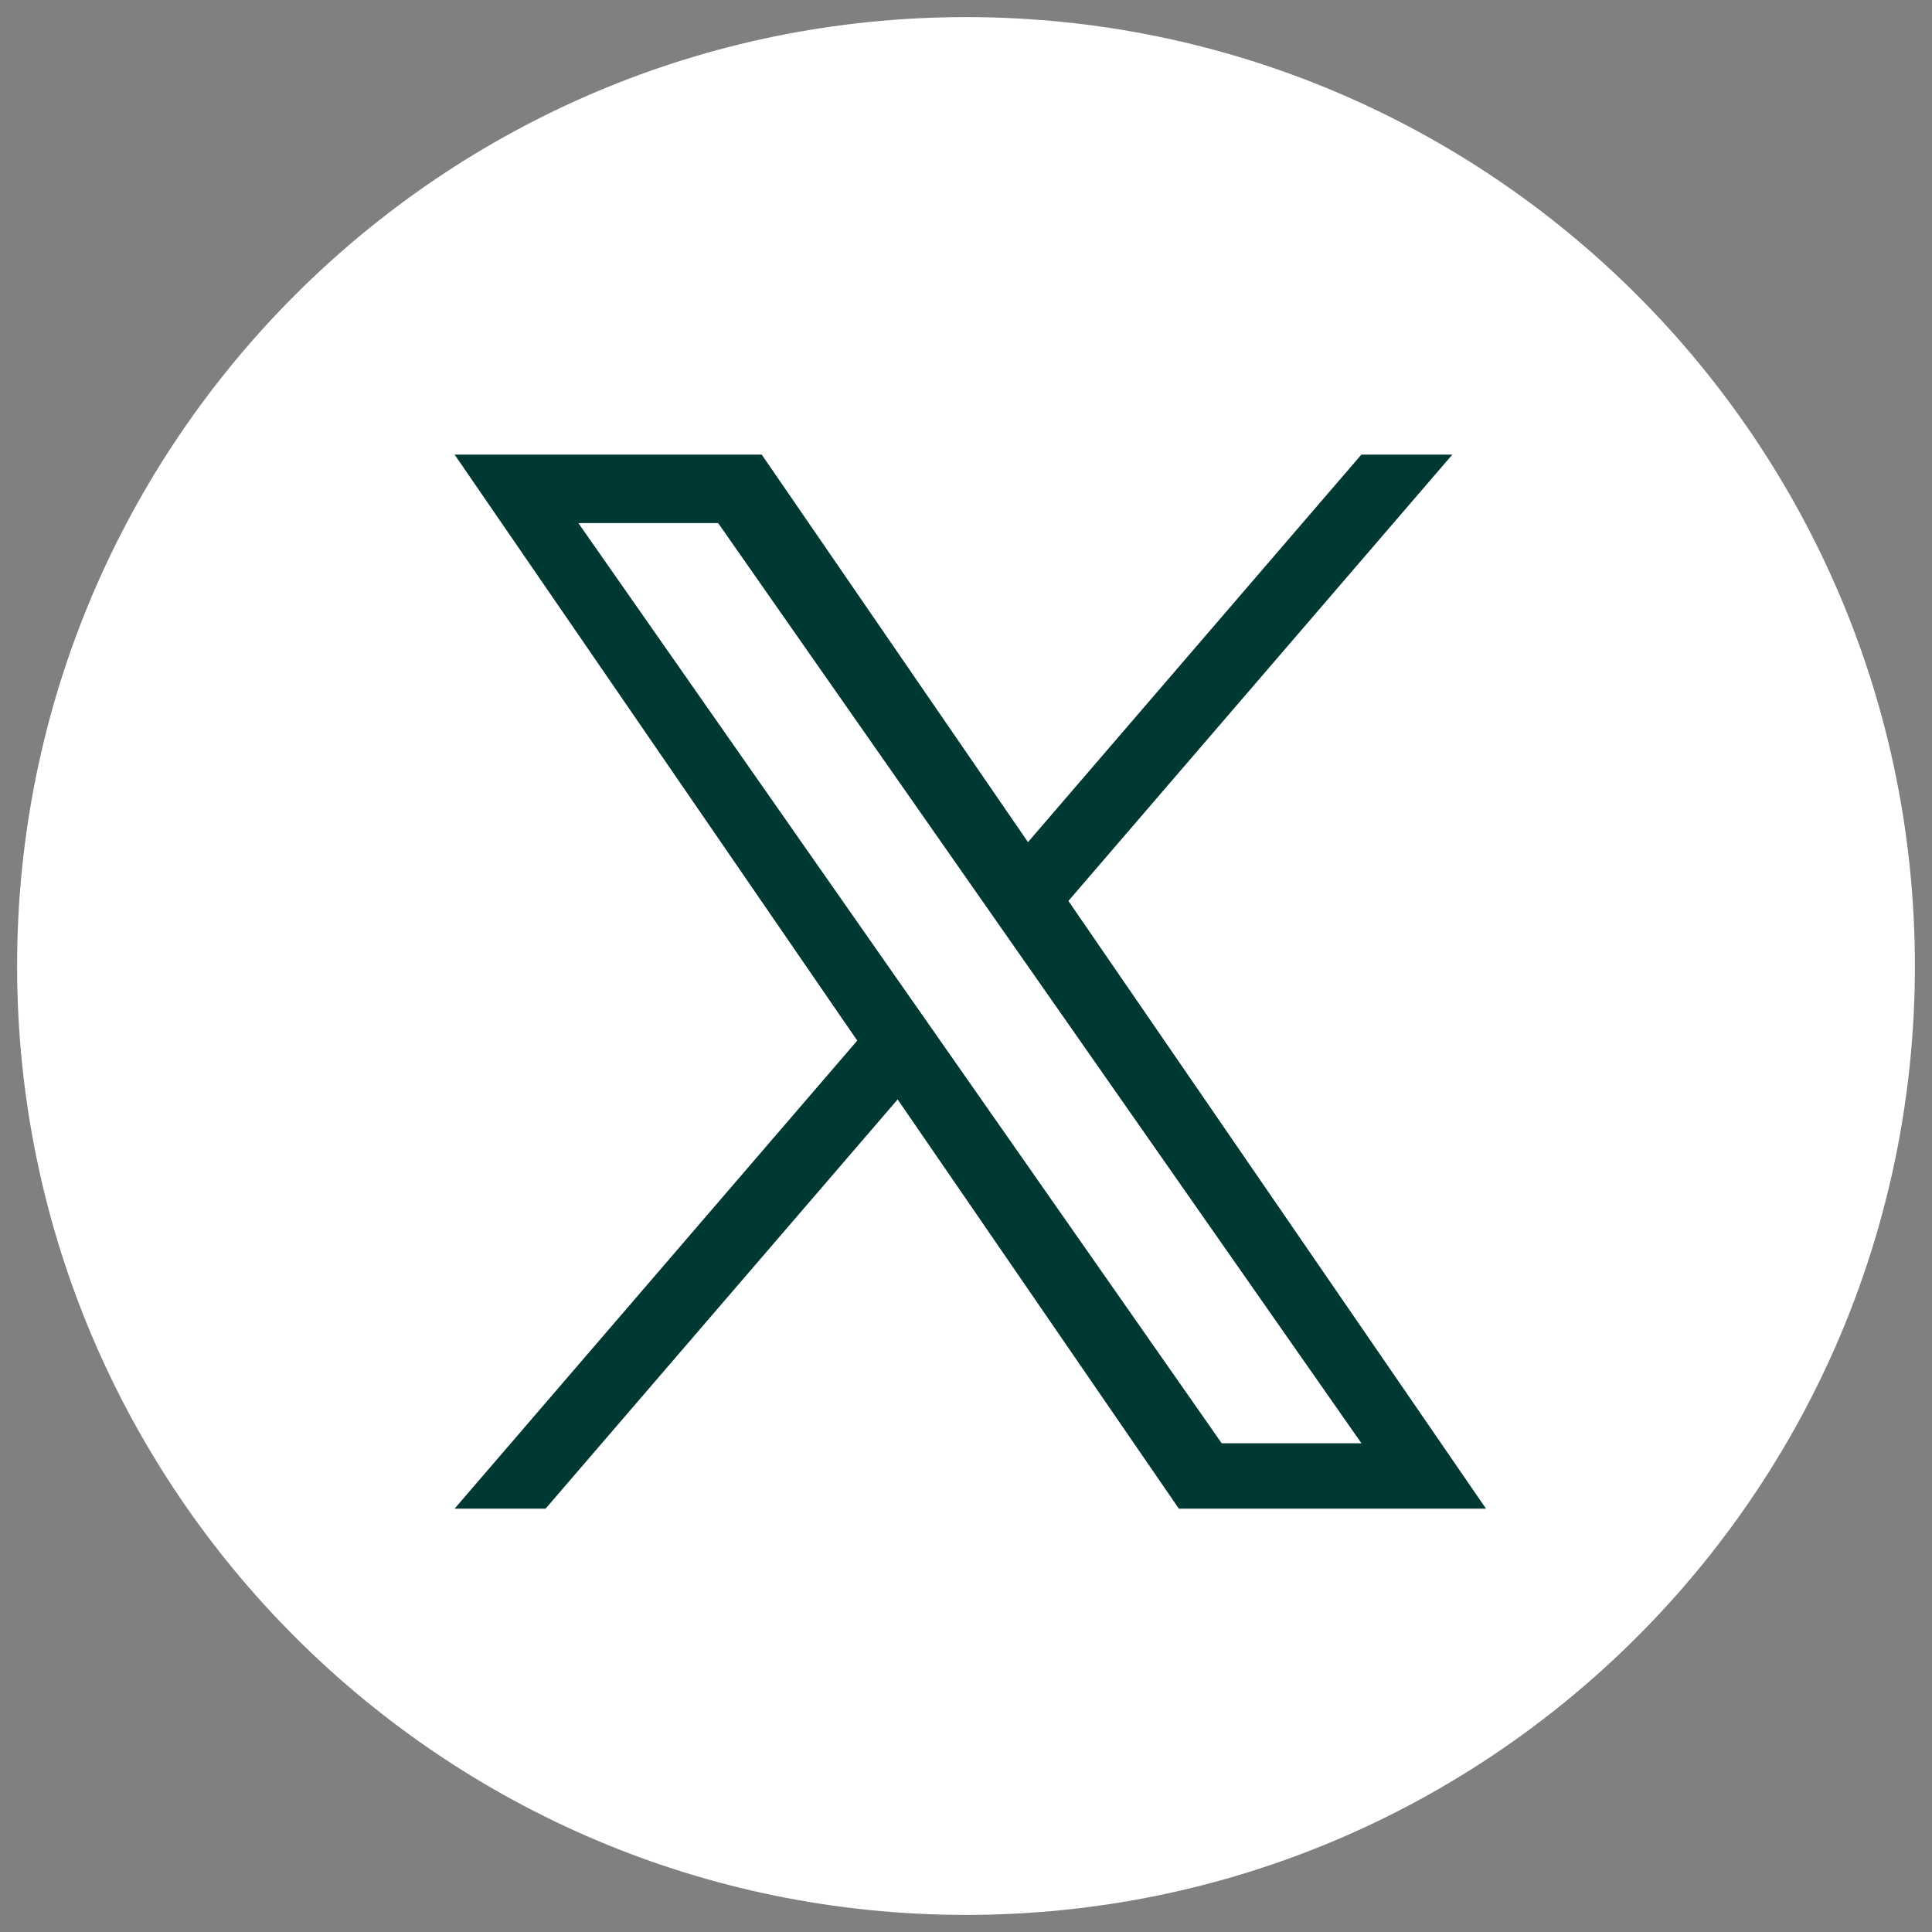
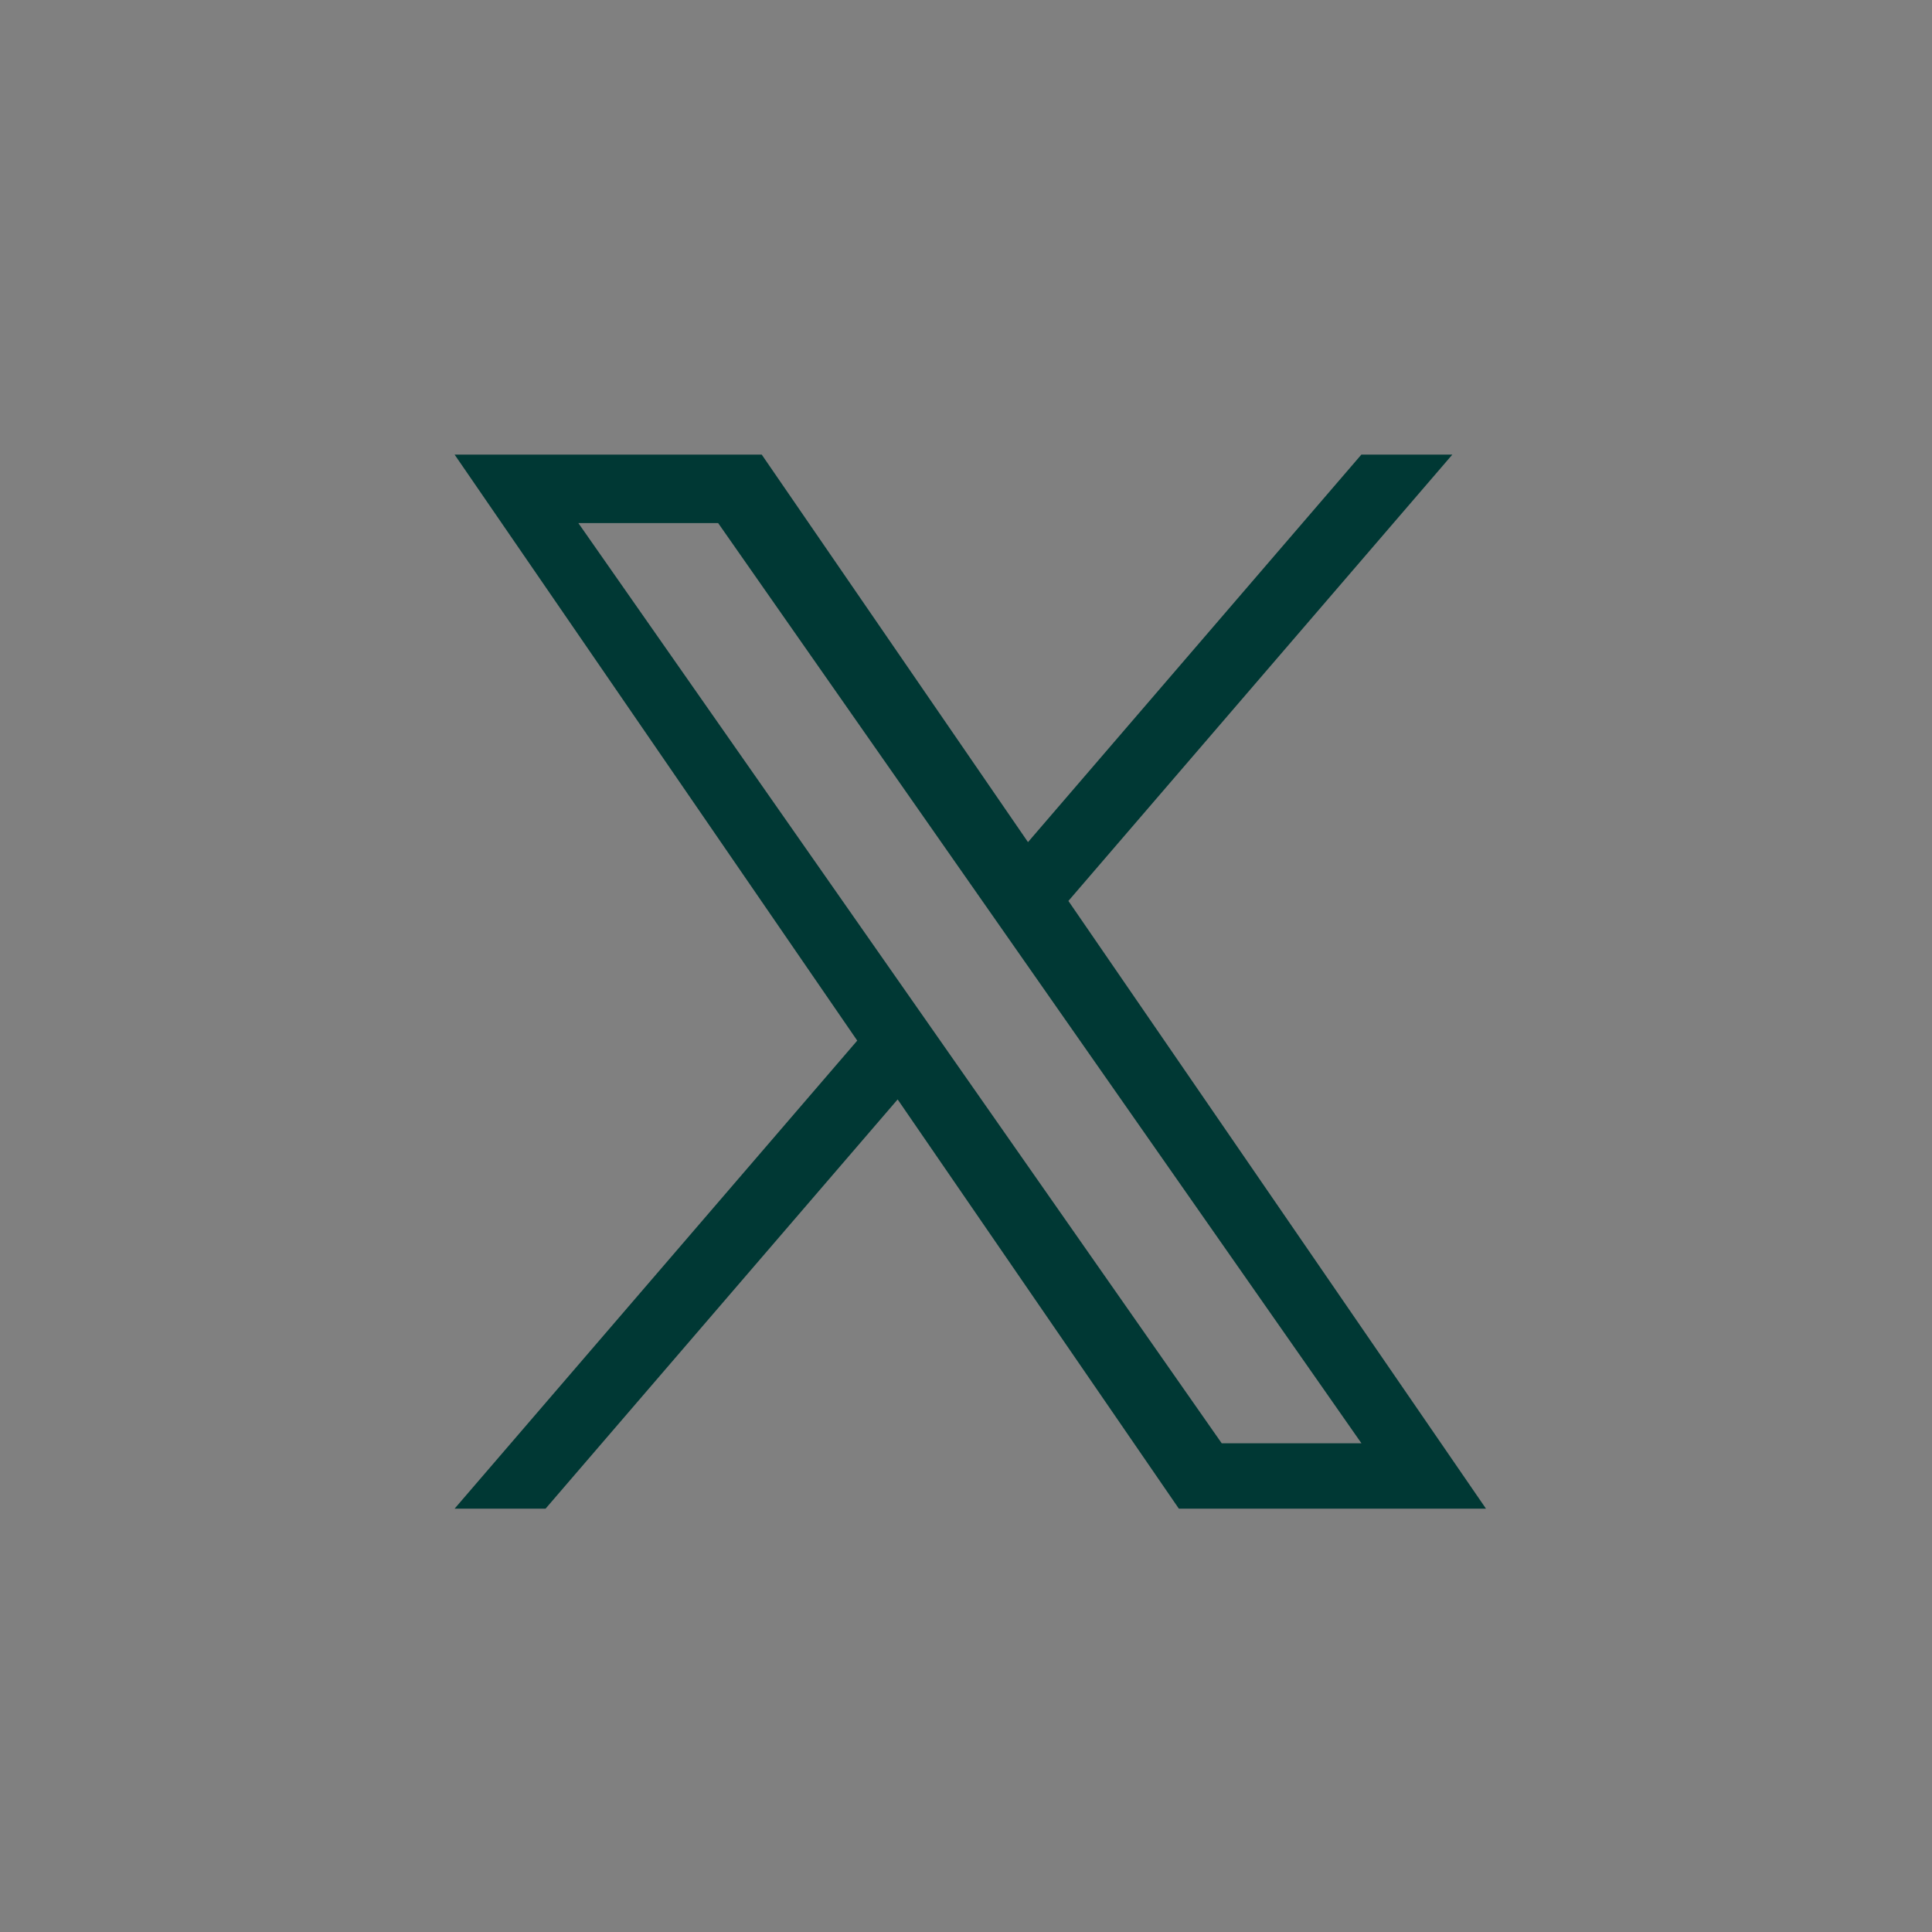
<svg xmlns="http://www.w3.org/2000/svg" width="34" height="34" viewBox="0 0 34 34" fill="none">
  <rect x="0" y="0" width="34" height="34" fill="#808080" stroke="none" />
-   <path d="M17 33.699C26.223 33.699 33.699 26.223 33.699 17C33.699 7.777 26.223 0.301 17 0.301C7.777 0.301 0.301 7.777 0.301 17C0.301 26.223 7.777 33.699 17 33.699Z" fill="white" />
  <path d="M18.802 15.855L25.559 8H23.958L18.091 14.82L13.405 8H8L15.086 18.313L8 26.55H9.601L15.797 19.348L20.746 26.55H26.151L18.802 15.855H18.802ZM10.178 9.205H12.638L23.959 25.399H21.5L10.178 9.205Z" fill="#003834" />
</svg>